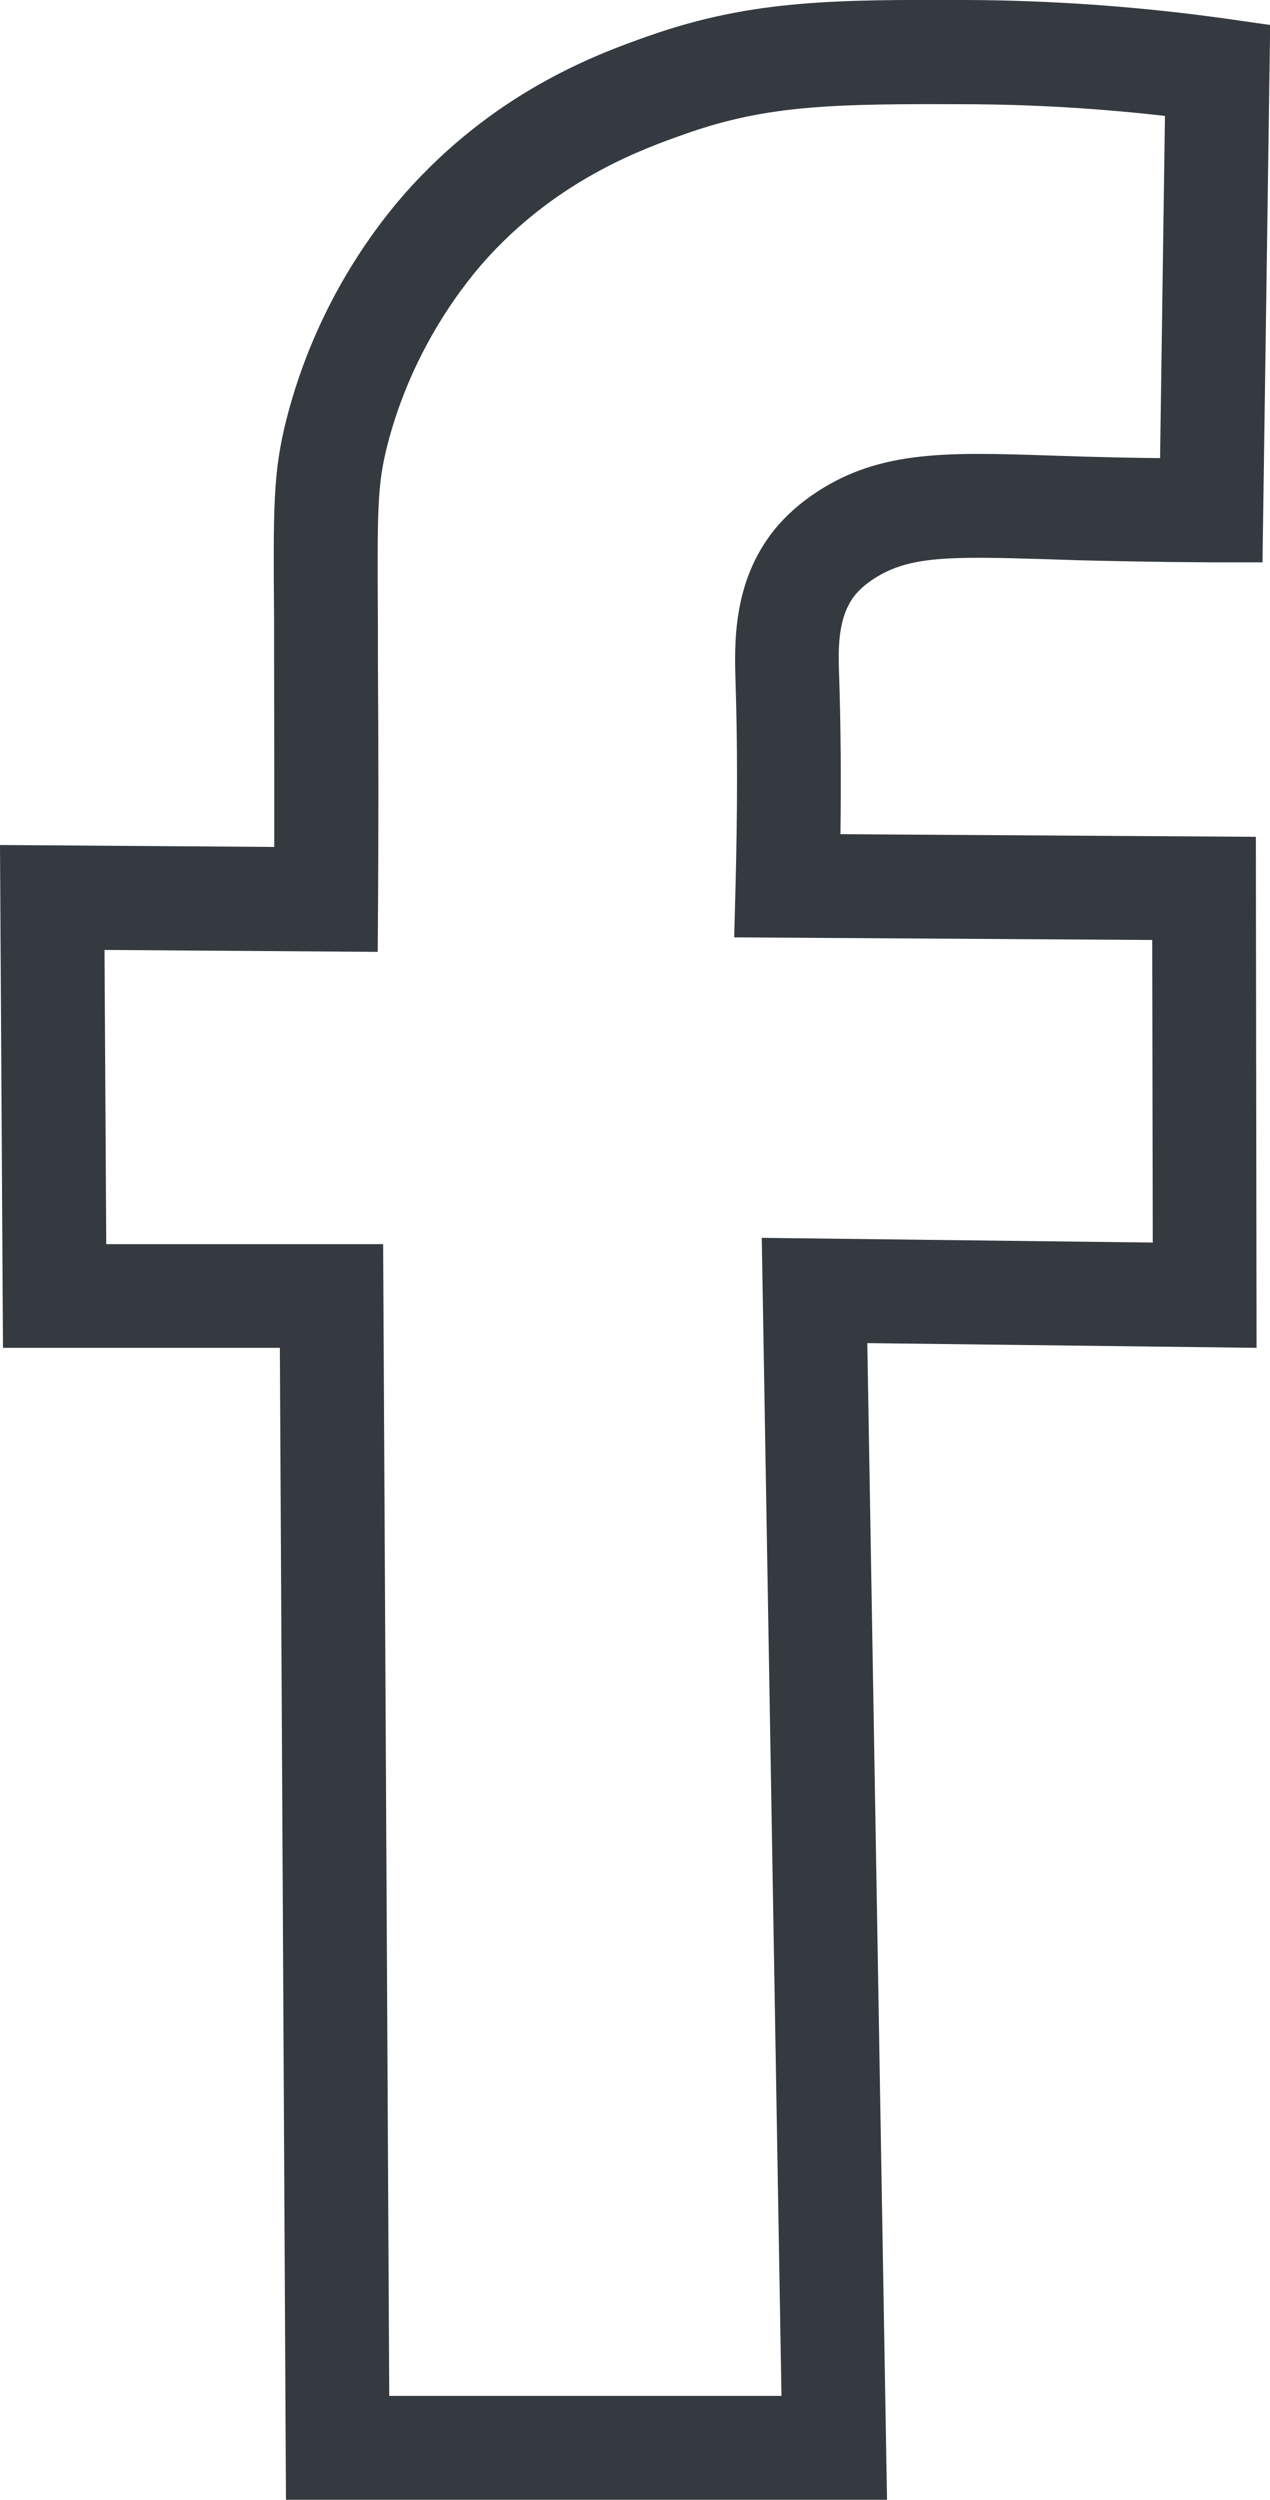
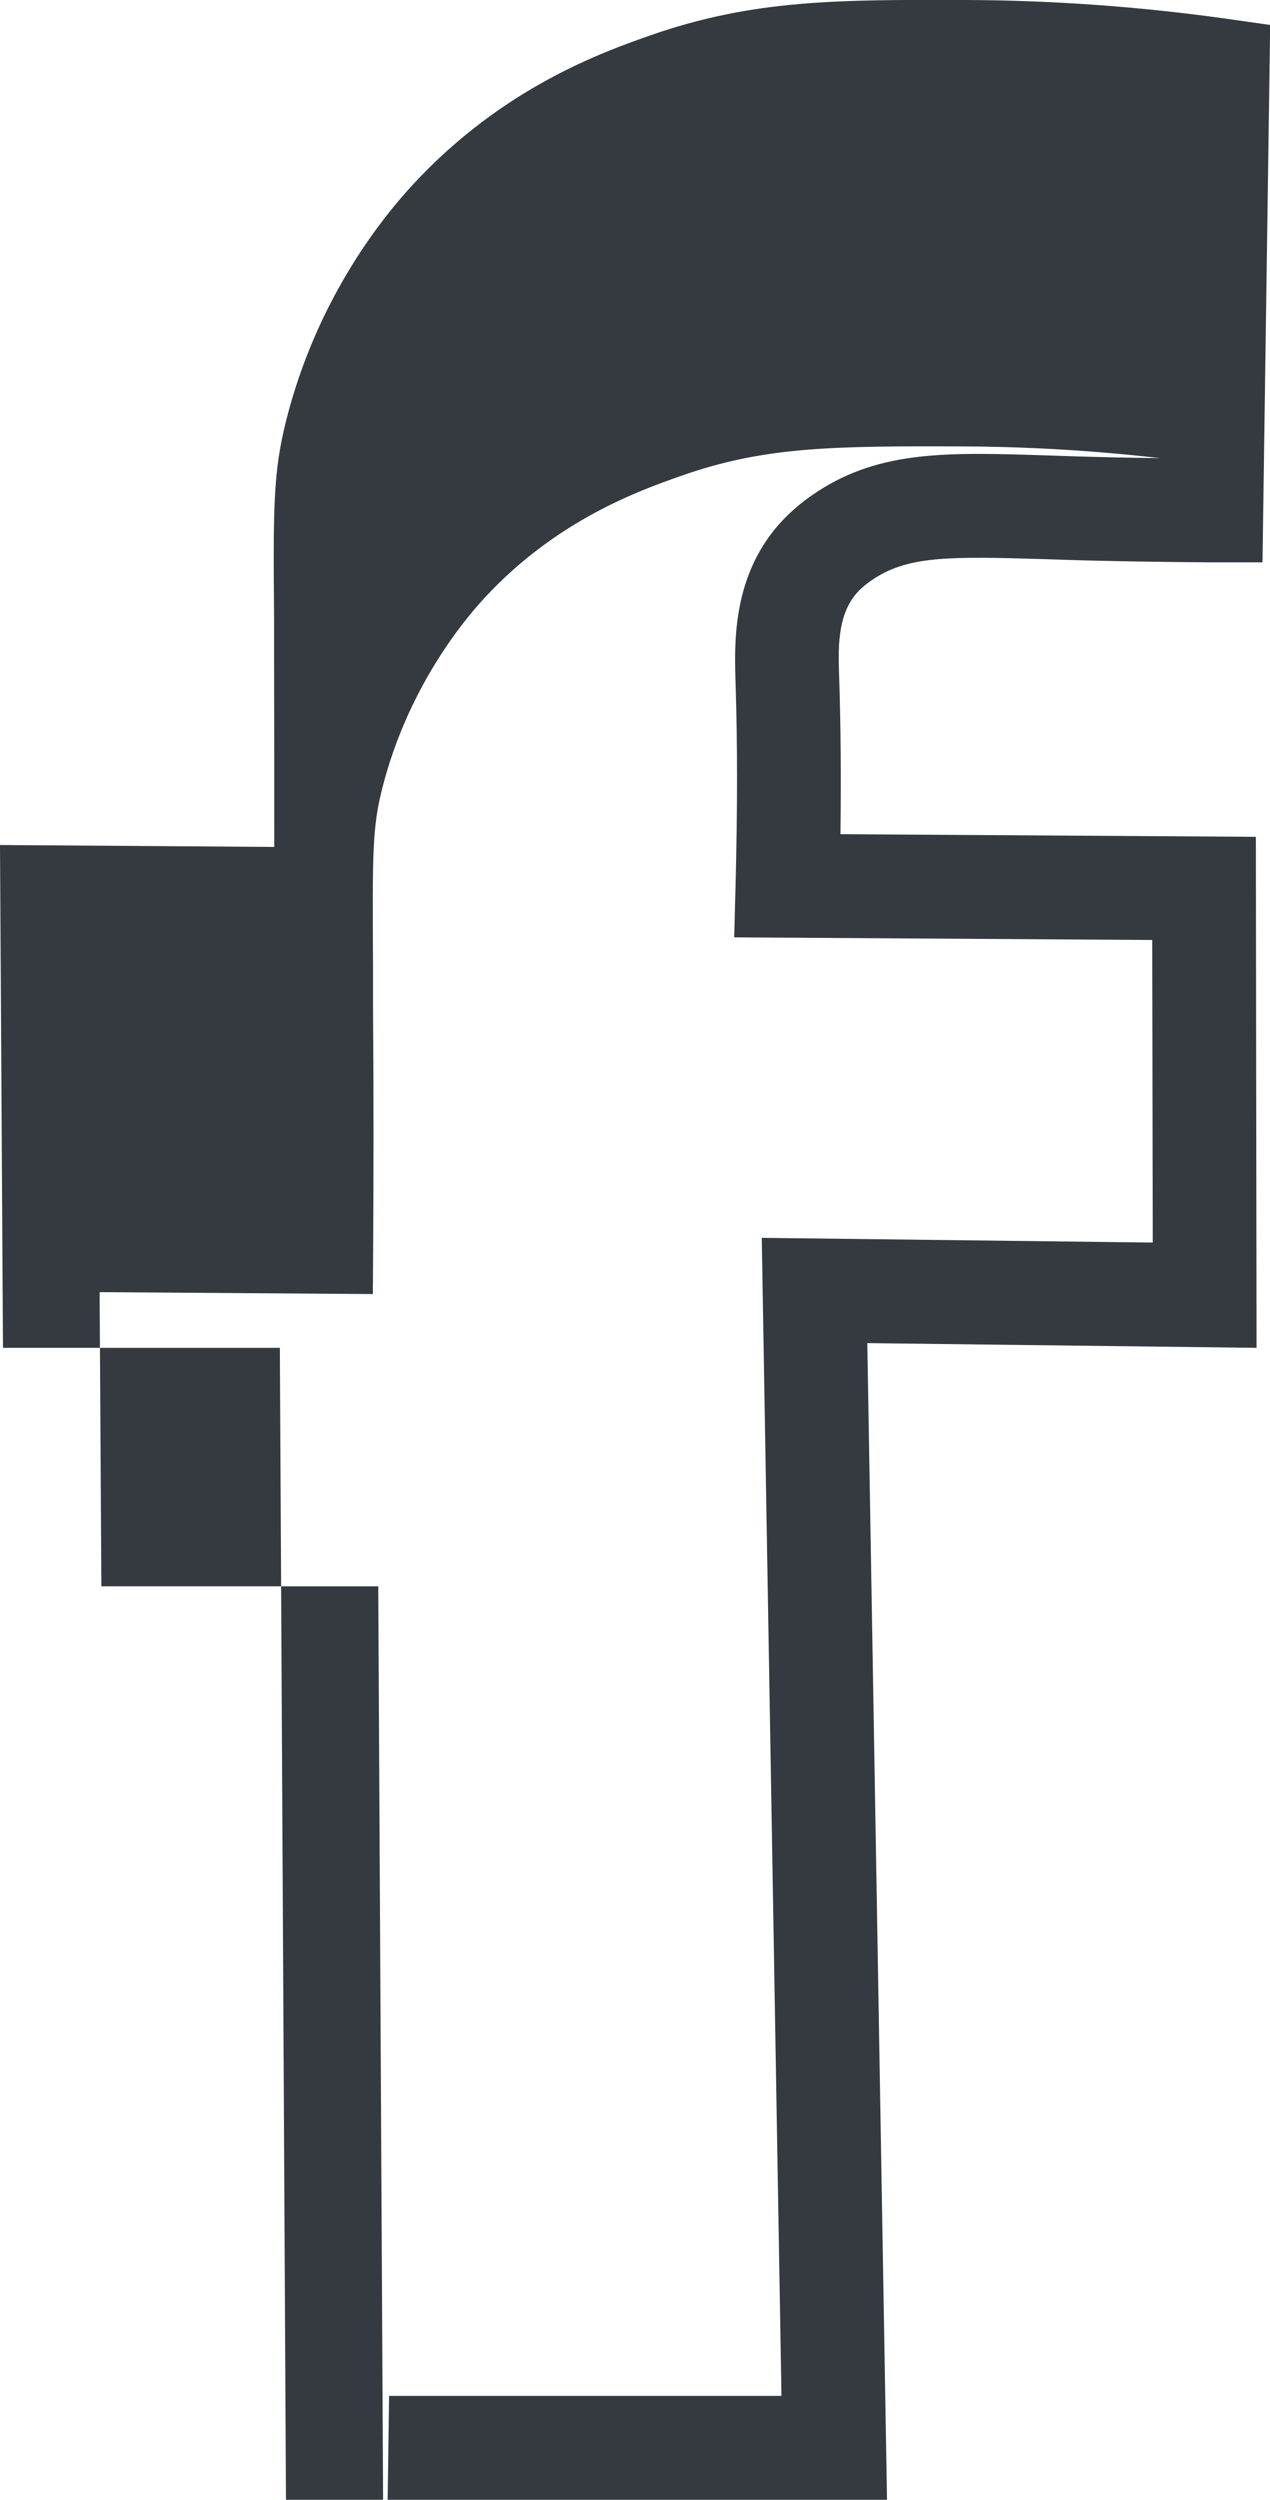
<svg xmlns="http://www.w3.org/2000/svg" id="Warstwa_1" viewBox="0 0 72.79 143.18">
  <defs>
    <style>.cls-1{fill:#343a40;}</style>
  </defs>
-   <path class="cls-1" d="M50.84,143.18H16.39l-.35-65.98H.17l-.17-28.8,15.72,.11c0-3.03,0-6.63-.01-10.68v-2.16c-.05-6.6-.07-8.59,.71-11.66,1.71-6.71,5.26-11.29,7.23-13.42,5.15-5.58,10.88-7.6,13.64-8.57C43.2-.04,48.06-.02,55.41,0c4.95,.02,9.92,.38,14.79,1.06l2.6,.37-.44,30.78h-2.94c-3.33-.02-5.97-.08-7.57-.12l-1.87-.06c-5.55-.17-7.87-.19-9.88,1.11-.46,.3-.83,.62-1.09,.94-1.03,1.29-.97,3.14-.91,4.78,.09,2.79,.11,5.71,.07,8.92l23.81,.15,.04,29.27-22.31-.27,1.13,66.26Zm-28.54-5.95h22.49l-1.13-66.33,22.41,.27-.03-17.33-23.96-.15,.08-3.03c.11-4.32,.11-8.09,0-11.5-.07-2.23-.19-5.79,2.2-8.79,.66-.82,1.5-1.57,2.5-2.22h0c3.65-2.37,7.49-2.25,13.3-2.06l1.85,.06c1.06,.03,2.59,.07,4.48,.09l.28-19.6c-3.77-.43-7.59-.66-11.38-.67-7.55-.03-11.39,.03-16.11,1.7-2.3,.81-7.1,2.5-11.24,6.99-1.28,1.38-4.4,5.21-5.84,10.85-.57,2.26-.58,3.57-.54,10.15v2.16c.04,5.49,.03,10.16,.01,13.72l-.02,2.98-15.66-.11,.1,16.85h15.87l.35,65.98Z" />
+   <path class="cls-1" d="M50.84,143.18H16.39l-.35-65.98H.17l-.17-28.8,15.72,.11c0-3.03,0-6.63-.01-10.68v-2.16c-.05-6.6-.07-8.59,.71-11.66,1.71-6.71,5.26-11.29,7.23-13.42,5.15-5.58,10.88-7.6,13.64-8.57C43.2-.04,48.06-.02,55.41,0c4.95,.02,9.92,.38,14.79,1.06l2.6,.37-.44,30.78h-2.94c-3.33-.02-5.97-.08-7.57-.12l-1.87-.06c-5.55-.17-7.87-.19-9.88,1.11-.46,.3-.83,.62-1.09,.94-1.03,1.29-.97,3.14-.91,4.78,.09,2.79,.11,5.71,.07,8.92l23.81,.15,.04,29.27-22.31-.27,1.13,66.26Zm-28.54-5.95h22.49l-1.13-66.33,22.41,.27-.03-17.33-23.96-.15,.08-3.03c.11-4.32,.11-8.09,0-11.5-.07-2.23-.19-5.79,2.2-8.79,.66-.82,1.5-1.57,2.5-2.22h0c3.65-2.37,7.49-2.25,13.3-2.06l1.85,.06c1.06,.03,2.59,.07,4.48,.09c-3.77-.43-7.59-.66-11.38-.67-7.55-.03-11.39,.03-16.11,1.7-2.3,.81-7.1,2.5-11.24,6.99-1.28,1.38-4.4,5.21-5.84,10.85-.57,2.26-.58,3.57-.54,10.15v2.16c.04,5.49,.03,10.16,.01,13.72l-.02,2.98-15.66-.11,.1,16.85h15.87l.35,65.98Z" />
</svg>